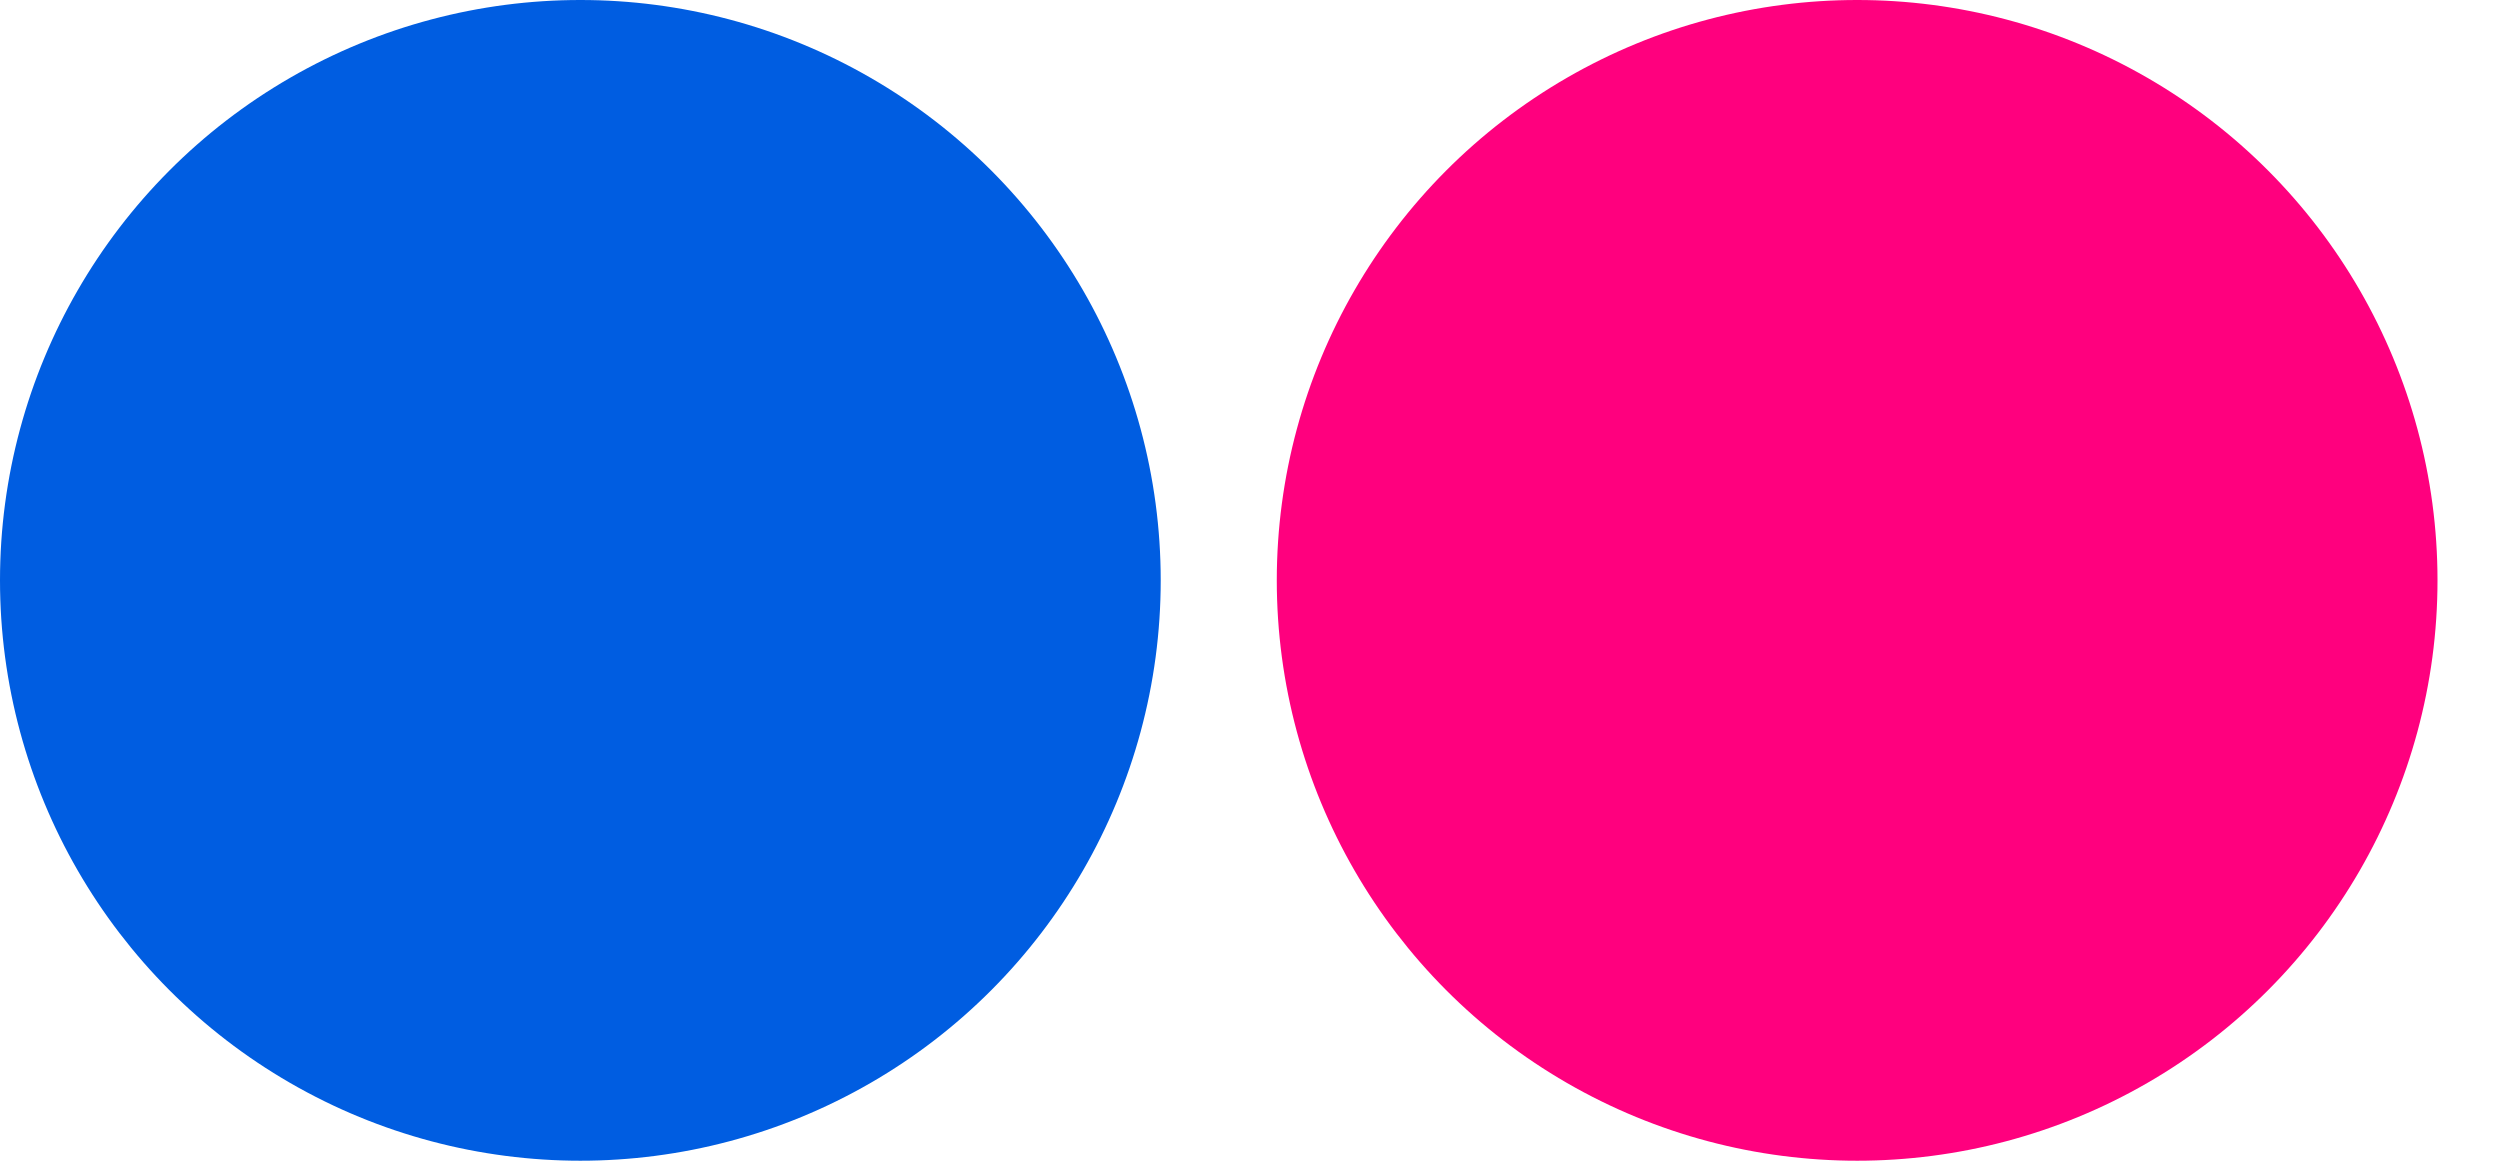
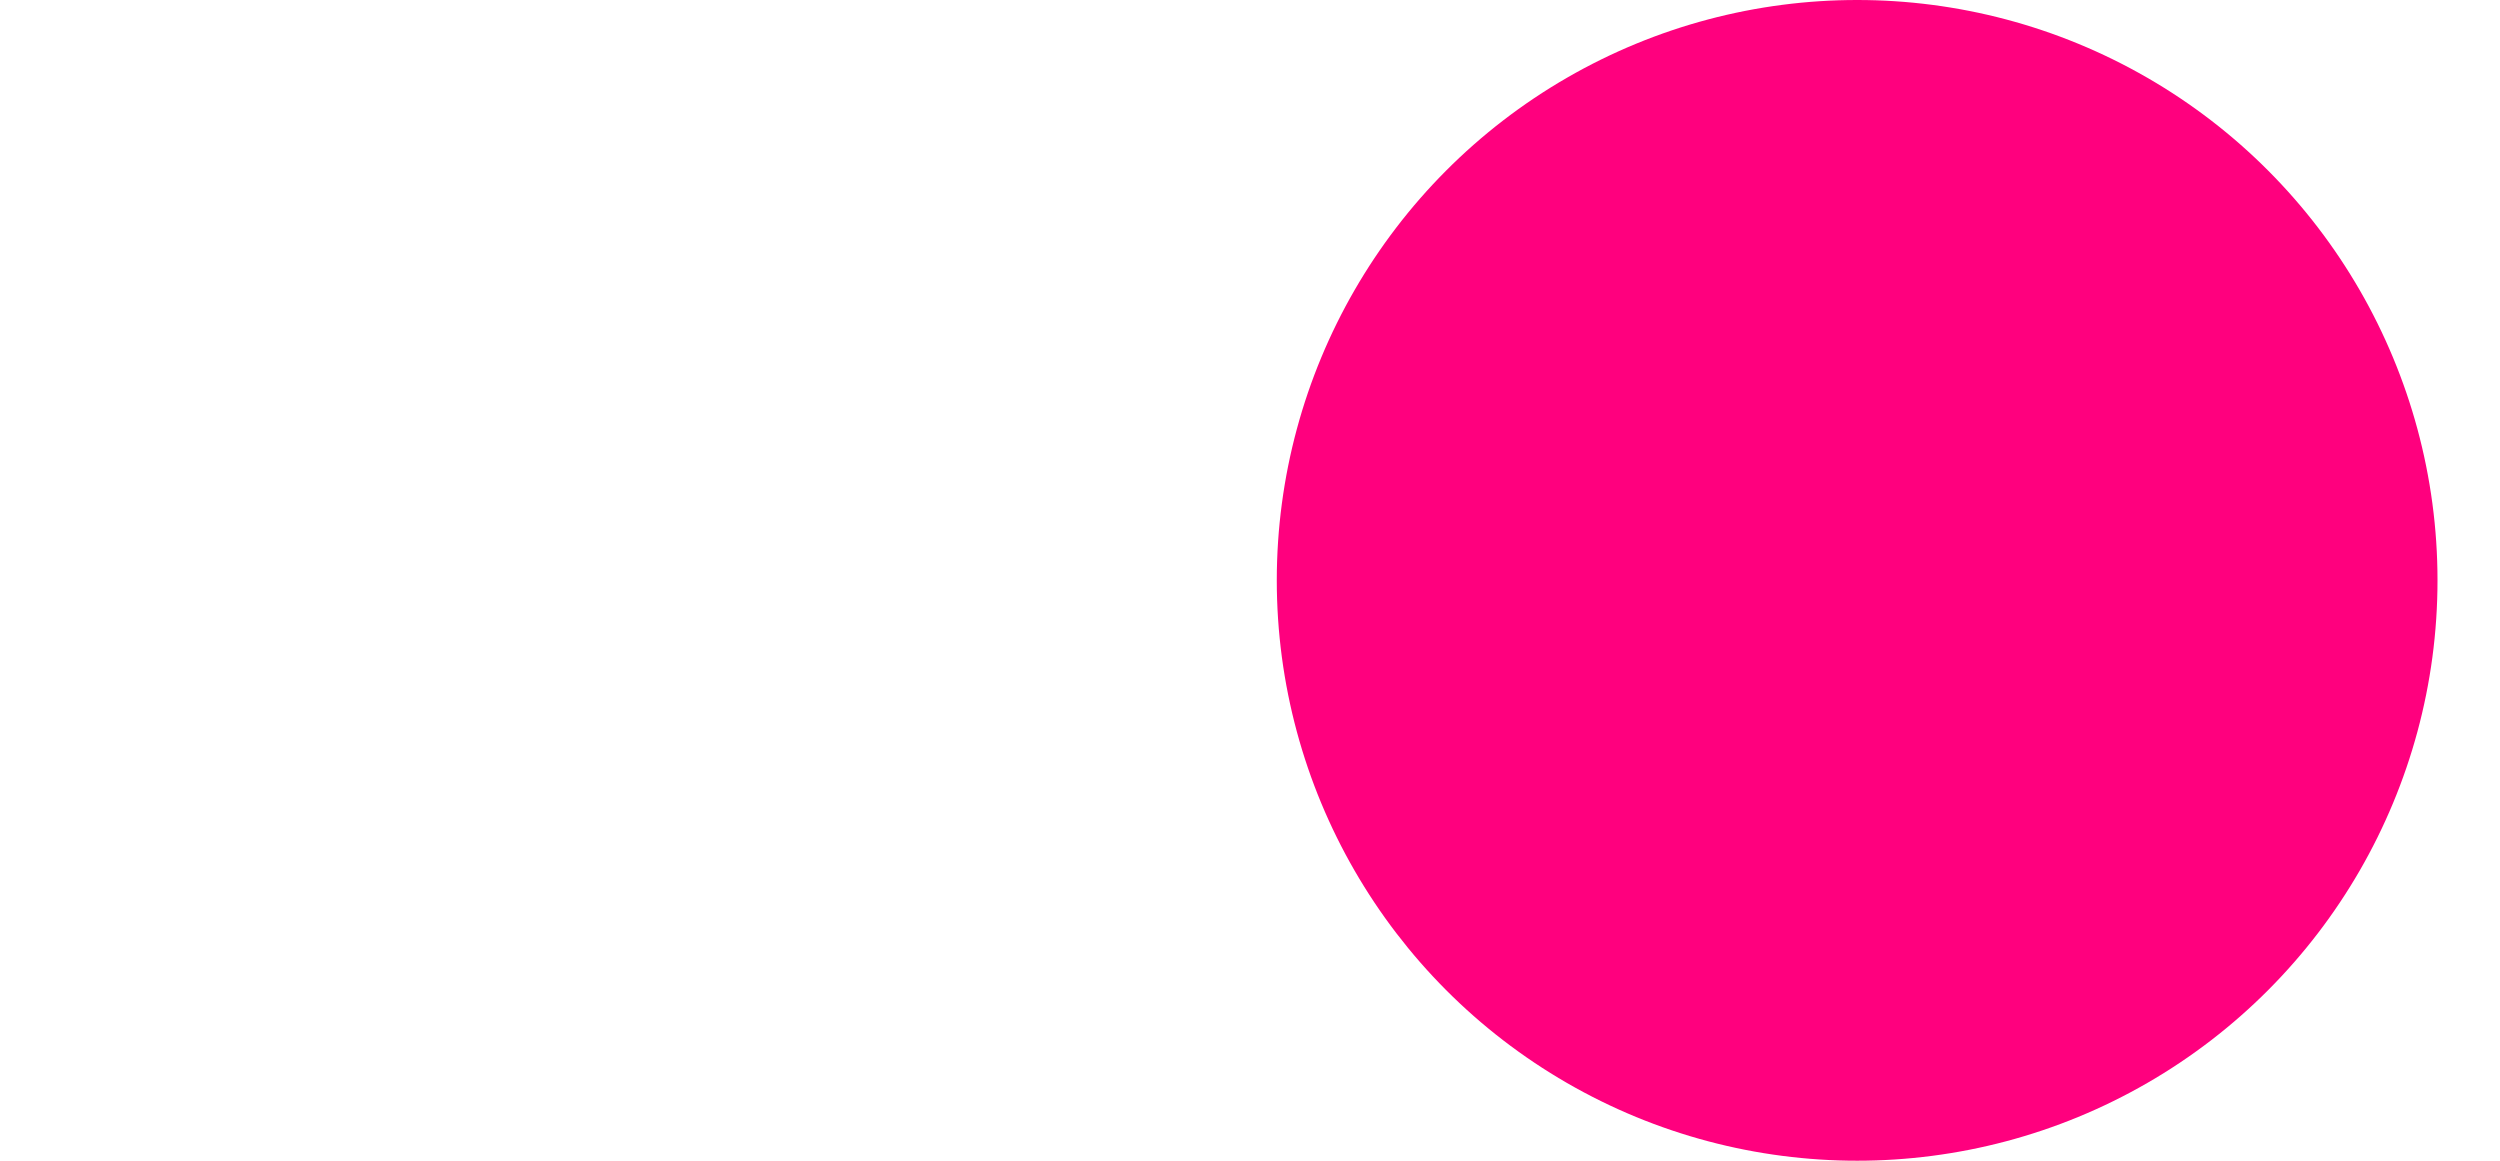
<svg xmlns="http://www.w3.org/2000/svg" version="1.1" id="Layer_1" x="0px" y="0px" width="28px" height="13px" viewBox="0 0 28 13" style="enable-background:new 0 0 28 13;" xml:space="preserve">
  <style type="text/css">
	.st0{fill:#005DE1;}
	.st1{fill:#FF007E;}
</style>
-   <circle class="st0" cx="6.5" cy="6.5" r="6.5" />
  <circle class="st1" cx="20.8" cy="6.5" r="6.5" />
</svg>